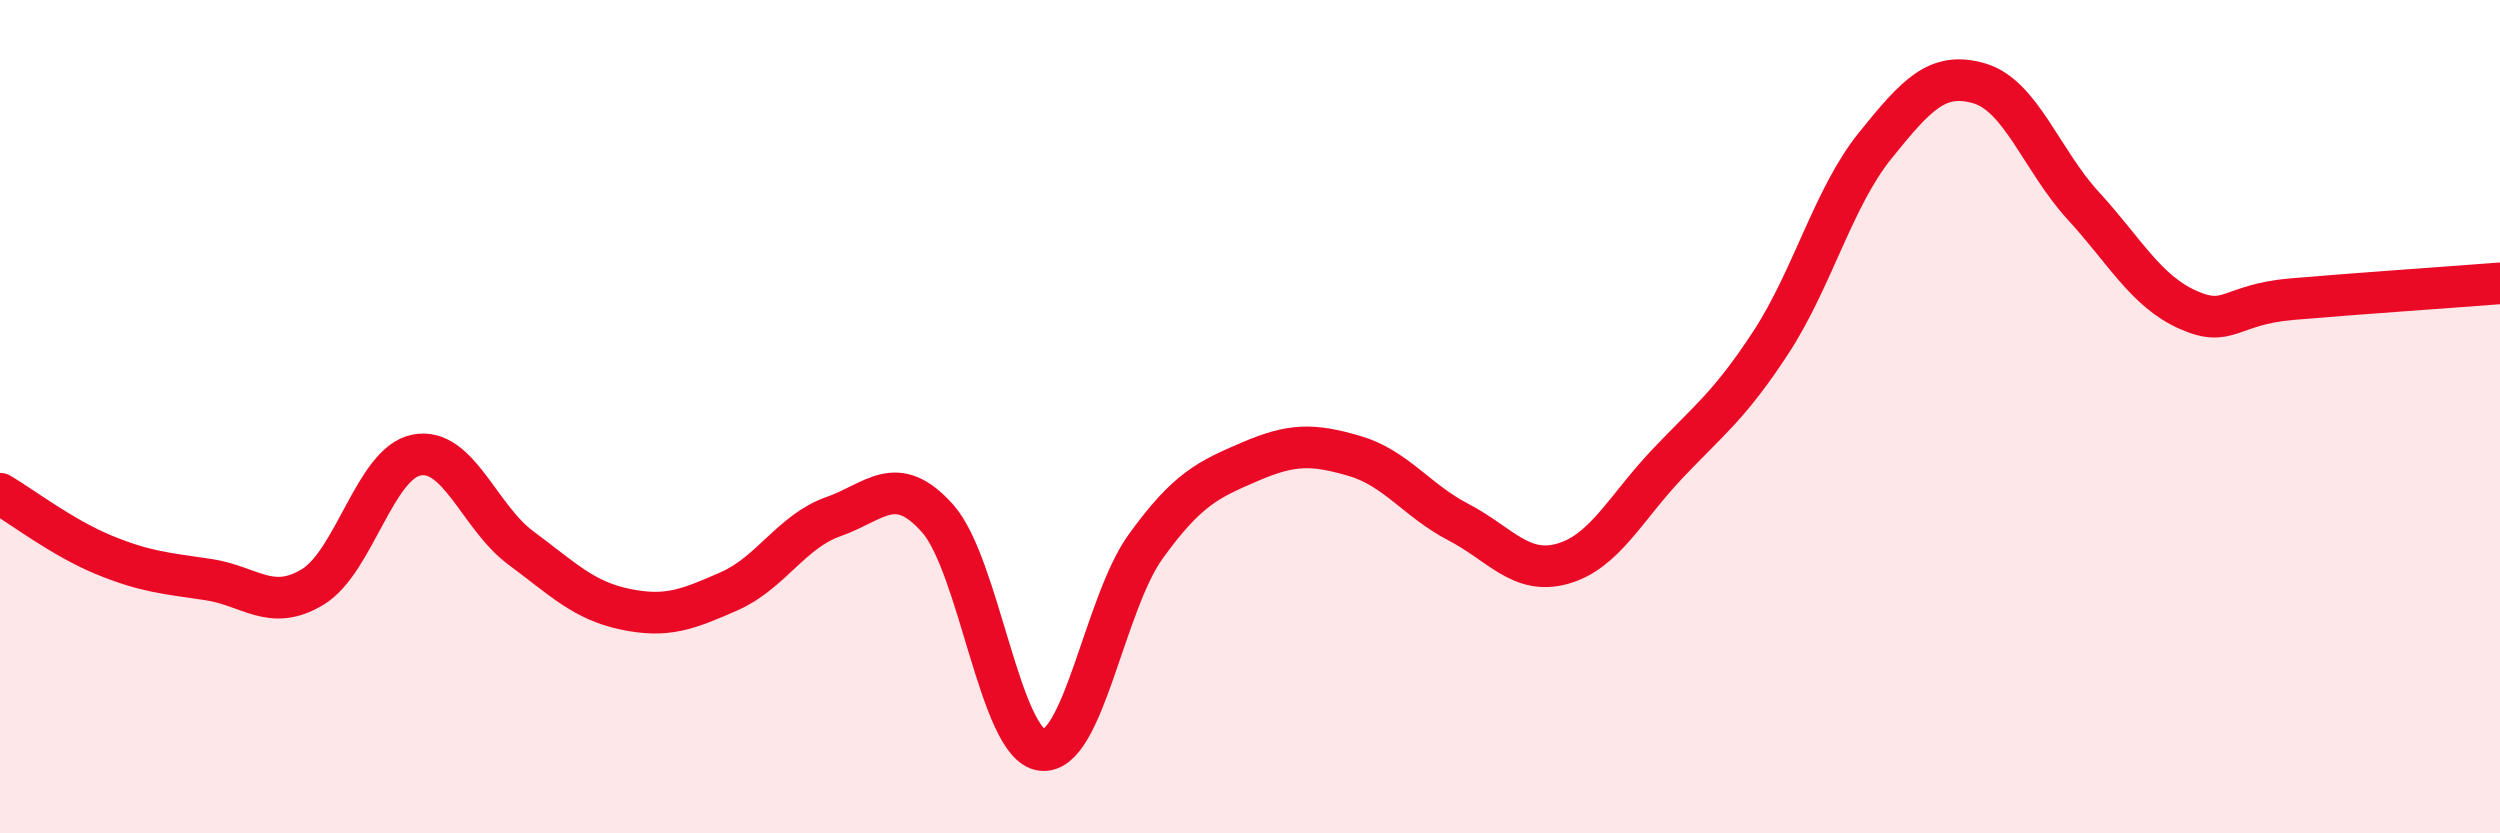
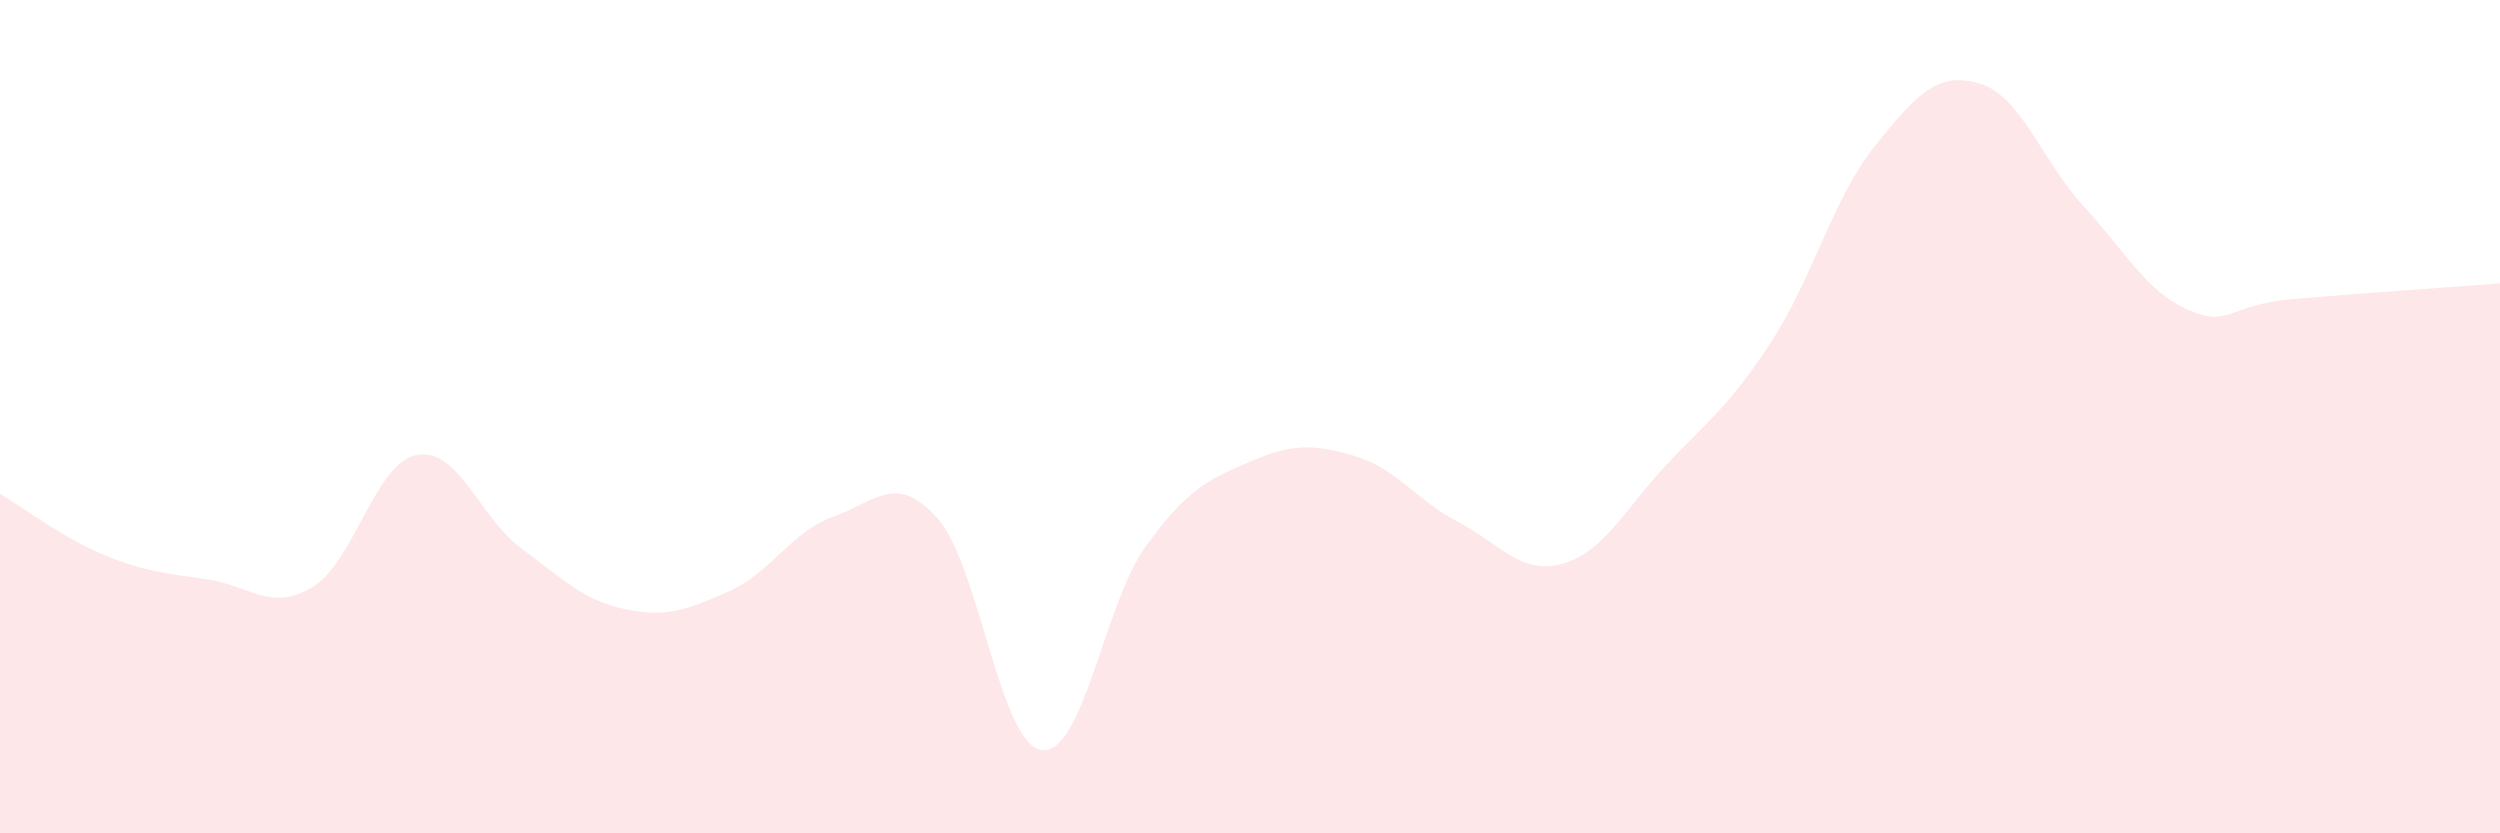
<svg xmlns="http://www.w3.org/2000/svg" width="60" height="20" viewBox="0 0 60 20">
  <path d="M 0,11.85 C 0.5,12.14 1.5,12.91 2.5,13.32 C 3.5,13.73 4,13.76 5,13.91 C 6,14.06 6.5,14.69 7.5,14.09 C 8.5,13.49 9,11.11 10,10.92 C 11,10.73 11.5,12.41 12.5,13.15 C 13.5,13.89 14,14.41 15,14.62 C 16,14.83 16.5,14.63 17.5,14.19 C 18.5,13.75 19,12.75 20,12.4 C 21,12.05 21.5,11.32 22.5,12.44 C 23.5,13.56 24,17.87 25,18 C 26,18.13 26.5,14.49 27.5,13.11 C 28.5,11.73 29,11.51 30,11.08 C 31,10.65 31.5,10.65 32.5,10.94 C 33.5,11.23 34,12.01 35,12.53 C 36,13.05 36.5,13.81 37.5,13.53 C 38.5,13.25 39,12.21 40,11.15 C 41,10.09 41.5,9.75 42.5,8.22 C 43.5,6.69 44,4.74 45,3.5 C 46,2.26 46.5,1.71 47.5,2 C 48.5,2.29 49,3.85 50,4.94 C 51,6.03 51.5,6.98 52.5,7.43 C 53.5,7.88 53.5,7.31 55,7.18 C 56.5,7.05 59,6.88 60,6.8L60 20L0 20Z" fill="#EB0A25" opacity="0.1" stroke-linecap="round" stroke-linejoin="round" />
-   <path d="M 0,11.85 C 0.5,12.14 1.5,12.91 2.5,13.32 C 3.5,13.73 4,13.76 5,13.91 C 6,14.06 6.5,14.69 7.5,14.09 C 8.5,13.49 9,11.11 10,10.92 C 11,10.73 11.5,12.41 12.5,13.15 C 13.5,13.89 14,14.41 15,14.62 C 16,14.83 16.5,14.63 17.5,14.19 C 18.5,13.75 19,12.75 20,12.4 C 21,12.05 21.5,11.32 22.5,12.44 C 23.5,13.56 24,17.87 25,18 C 26,18.13 26.5,14.49 27.5,13.11 C 28.5,11.73 29,11.51 30,11.08 C 31,10.65 31.5,10.65 32.5,10.94 C 33.5,11.23 34,12.01 35,12.53 C 36,13.05 36.5,13.81 37.5,13.53 C 38.5,13.25 39,12.21 40,11.15 C 41,10.09 41.5,9.75 42.5,8.22 C 43.5,6.69 44,4.74 45,3.5 C 46,2.26 46.5,1.71 47.5,2 C 48.5,2.29 49,3.85 50,4.94 C 51,6.03 51.5,6.98 52.5,7.43 C 53.5,7.88 53.5,7.31 55,7.18 C 56.5,7.05 59,6.88 60,6.8" stroke="#EB0A25" stroke-width="1" fill="none" stroke-linecap="round" stroke-linejoin="round" />
</svg>